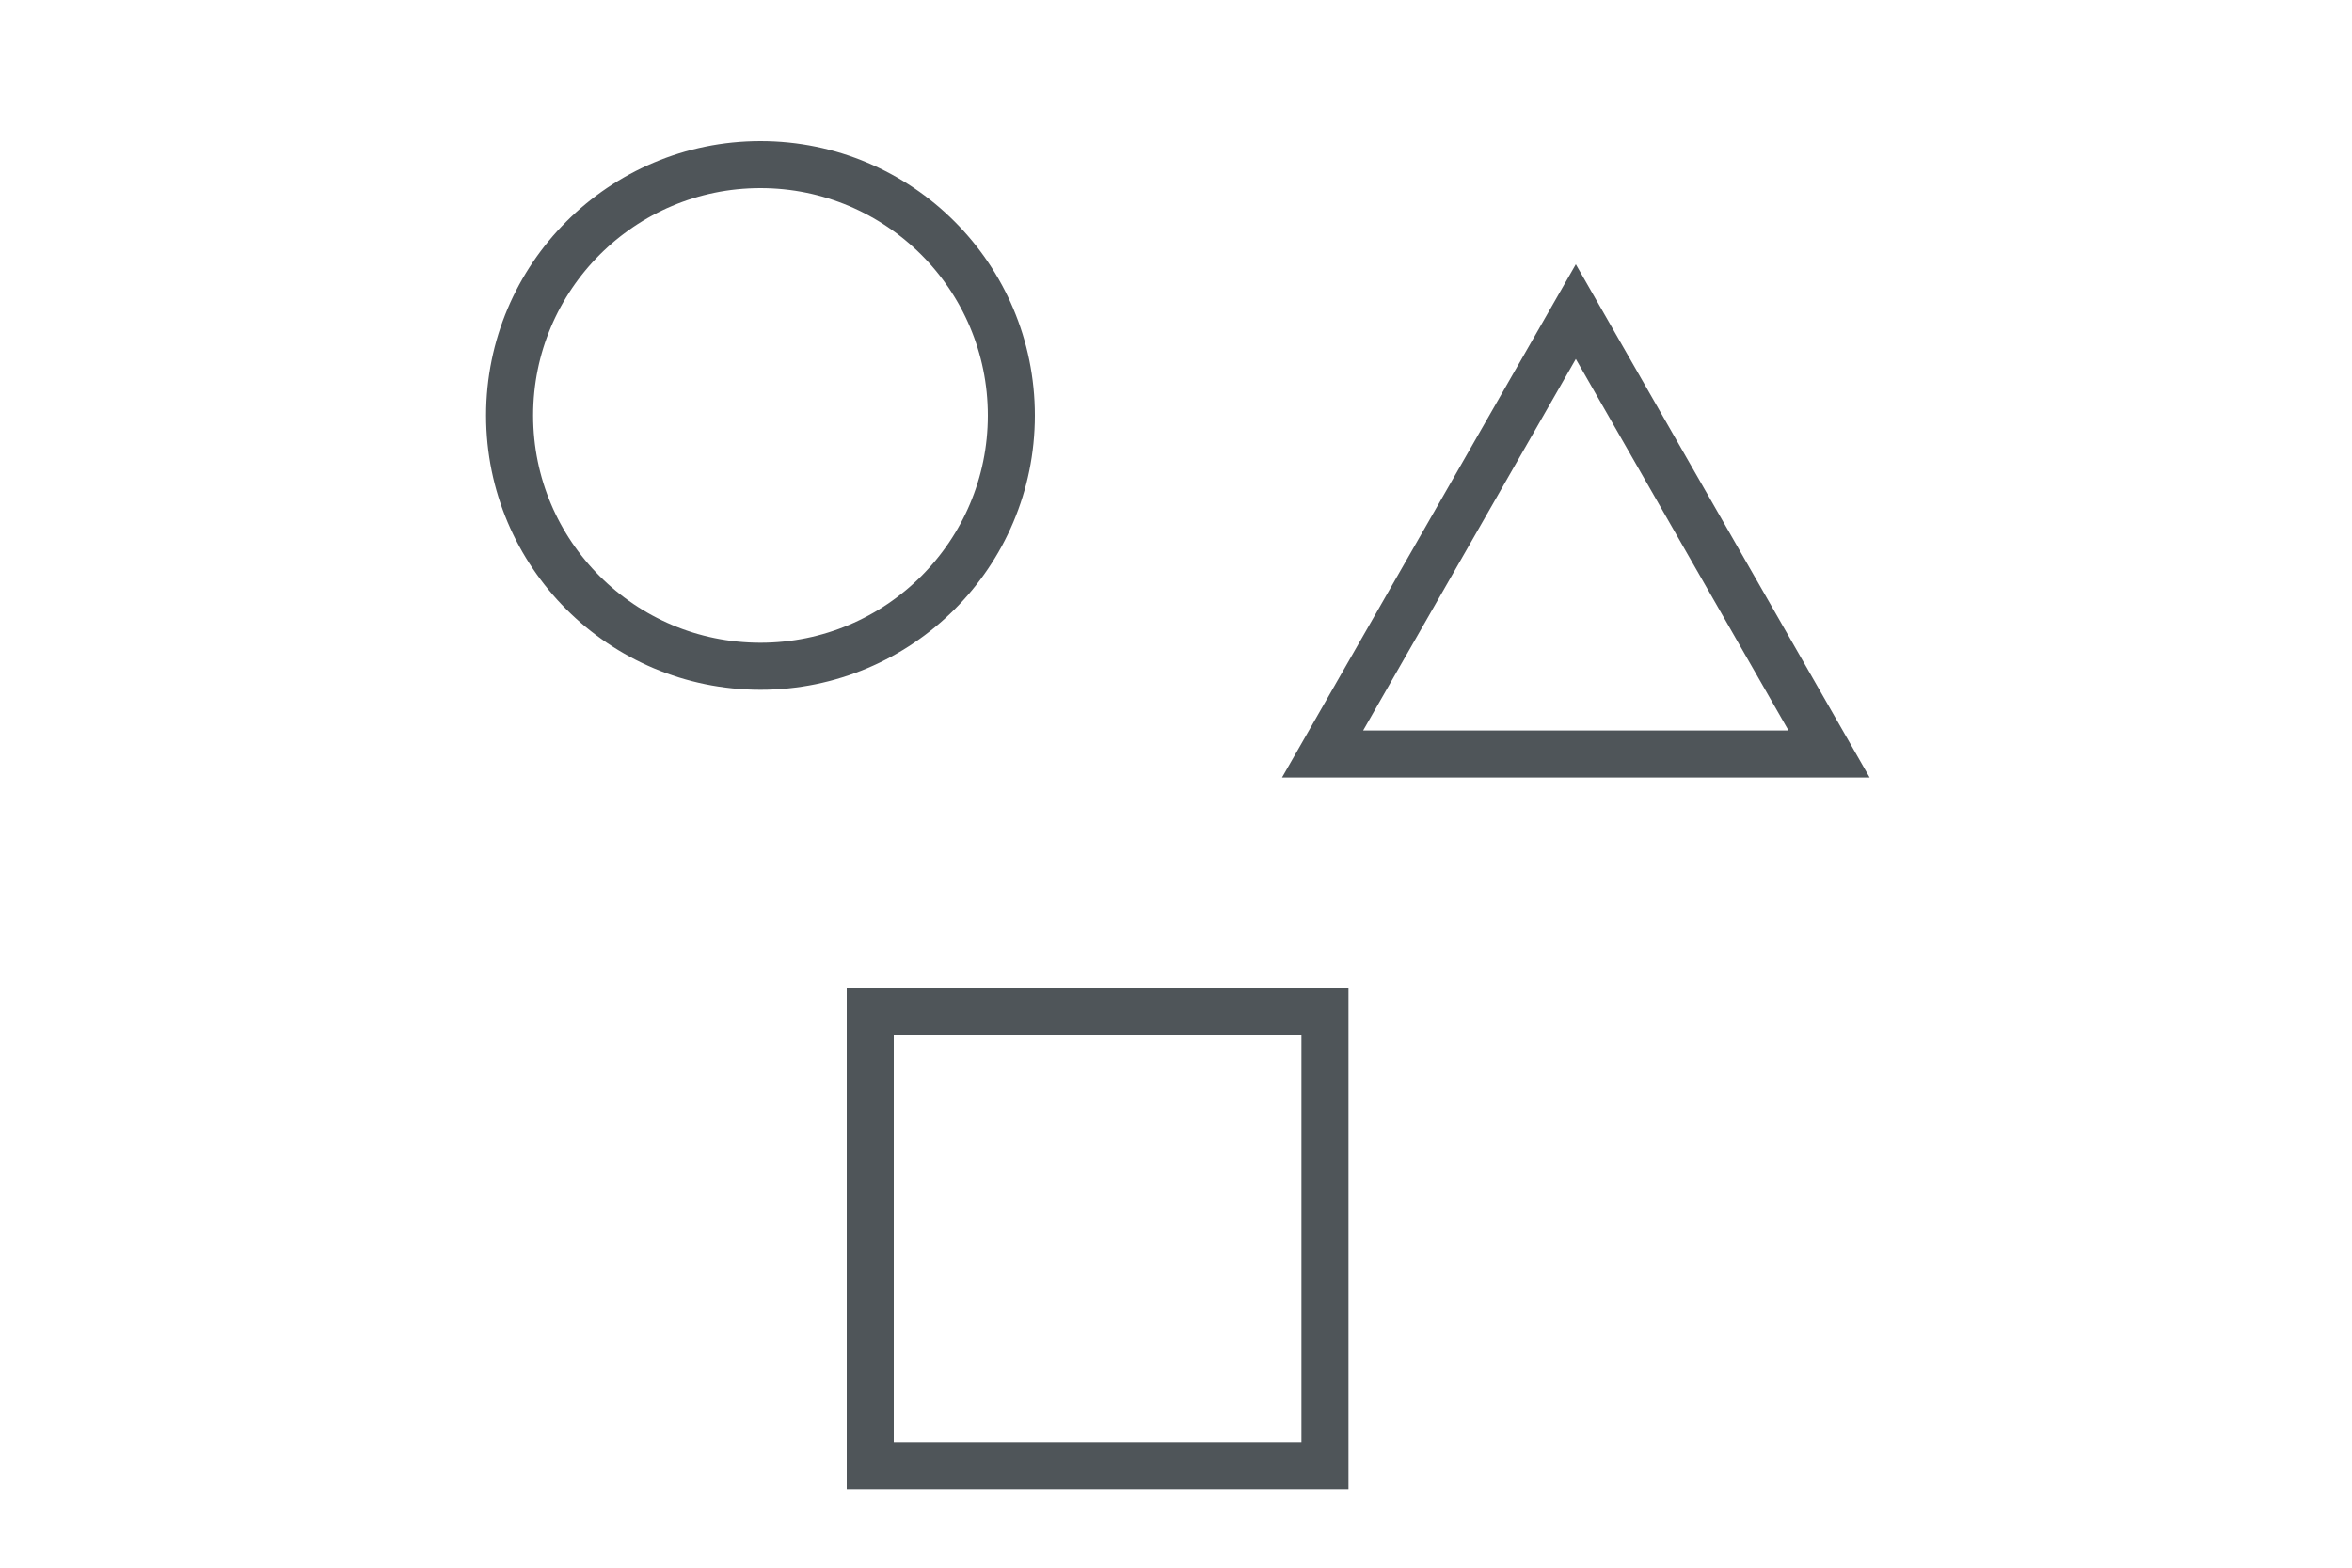
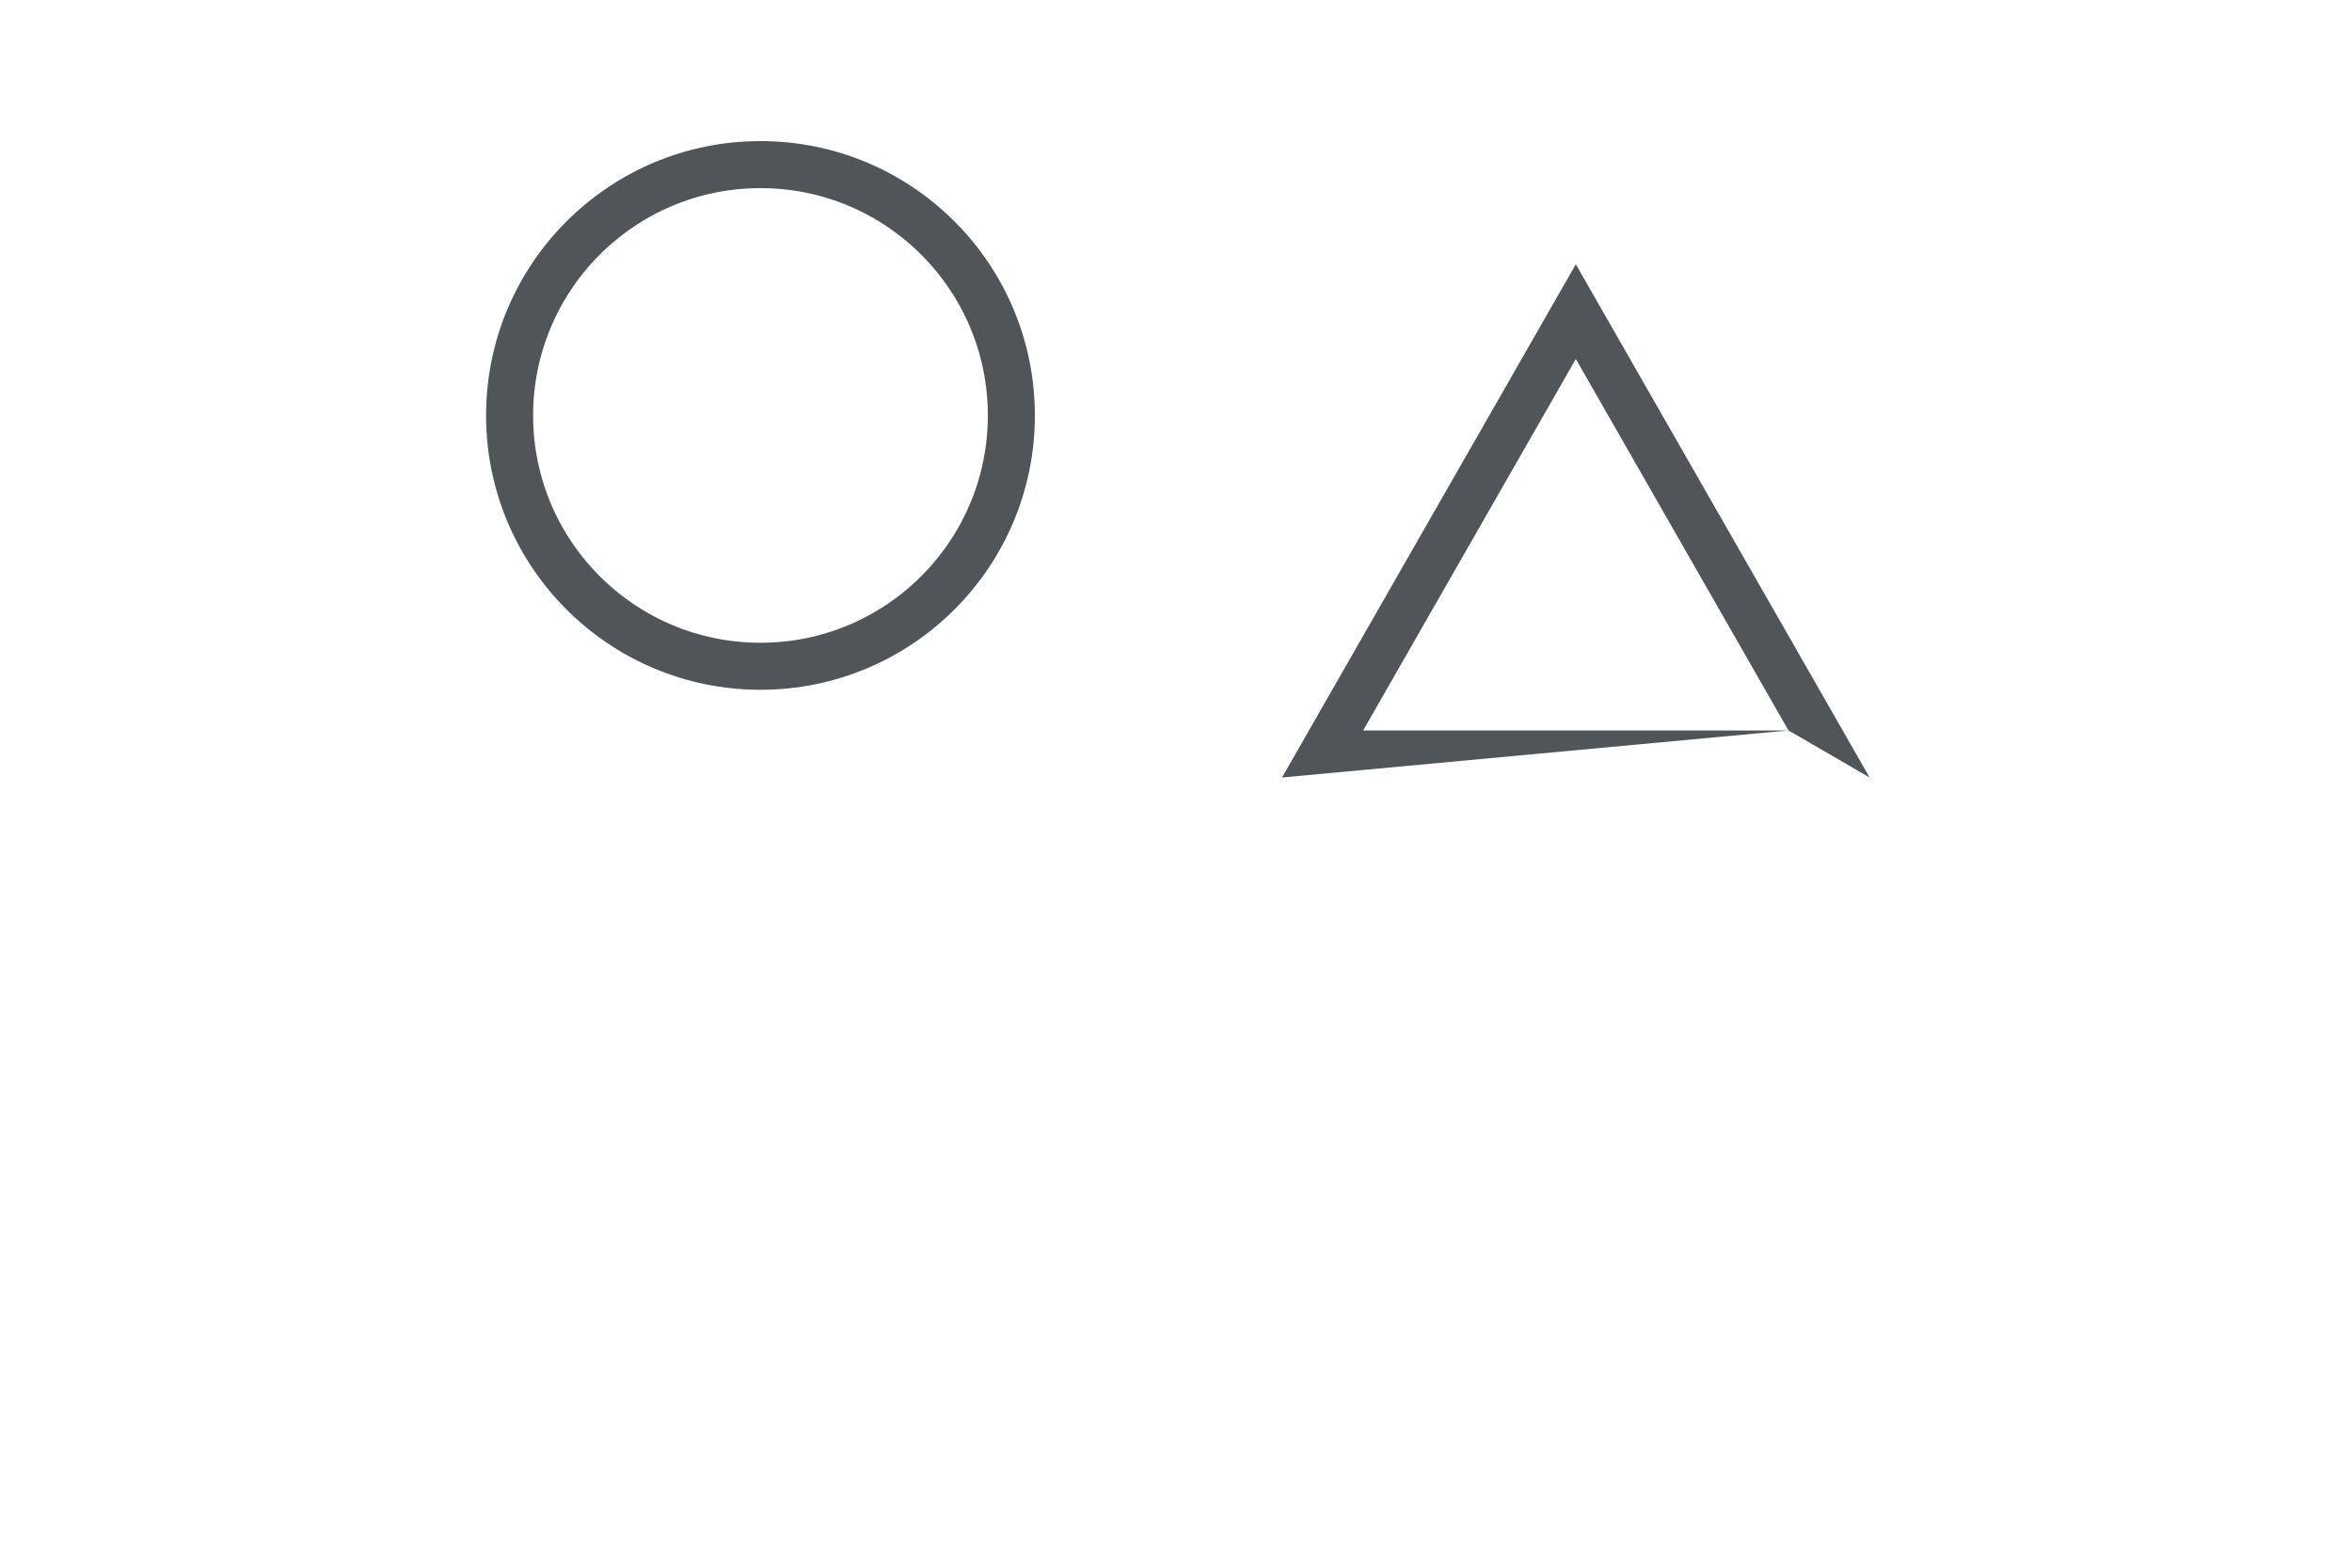
<svg xmlns="http://www.w3.org/2000/svg" width="150" height="100" viewBox="0 0 150 100">
  <defs>
    <clipPath id="clip-path">
      <rect id="Rectangle_5708" data-name="Rectangle 5708" width="150" height="100" transform="translate(970 783)" fill="none" stroke="#707070" stroke-width="1" />
    </clipPath>
  </defs>
  <g id="icon03" transform="translate(-970 -783)" clip-path="url(#clip-path)">
    <g id="Rectangle_5695" data-name="Rectangle 5695" transform="translate(1024 846)" fill="none" stroke="#4f5559" stroke-width="3">
-       <rect width="32" height="32" stroke="none" />
-       <rect x="1.5" y="1.5" width="29" height="29" fill="none" />
-     </g>
+       </g>
    <g id="Ellipse_217" data-name="Ellipse 217" transform="translate(1001 792)" fill="none" stroke="#4f5559" stroke-width="3">
-       <circle cx="17.5" cy="17.5" r="17.5" stroke="none" />
      <circle cx="17.5" cy="17.5" r="16" fill="none" />
    </g>
    <g id="Path_25084" data-name="Path 25084" transform="translate(4485 -5771)" fill="none">
-       <path d="M-3433.238,6603.6l18.737-32.737,18.737,32.737Z" stroke="none" />
-       <path d="M -3400.938 6600.595 L -3414.501 6576.898 L -3428.064 6600.595 L -3400.938 6600.595 M -3395.764 6603.595 L -3433.238 6603.595 L -3414.501 6570.858 L -3395.764 6603.595 Z" stroke="none" fill="#4f5559" />
+       <path d="M -3400.938 6600.595 L -3414.501 6576.898 L -3428.064 6600.595 L -3400.938 6600.595 L -3433.238 6603.595 L -3414.501 6570.858 L -3395.764 6603.595 Z" stroke="none" fill="#4f5559" />
    </g>
  </g>
</svg>